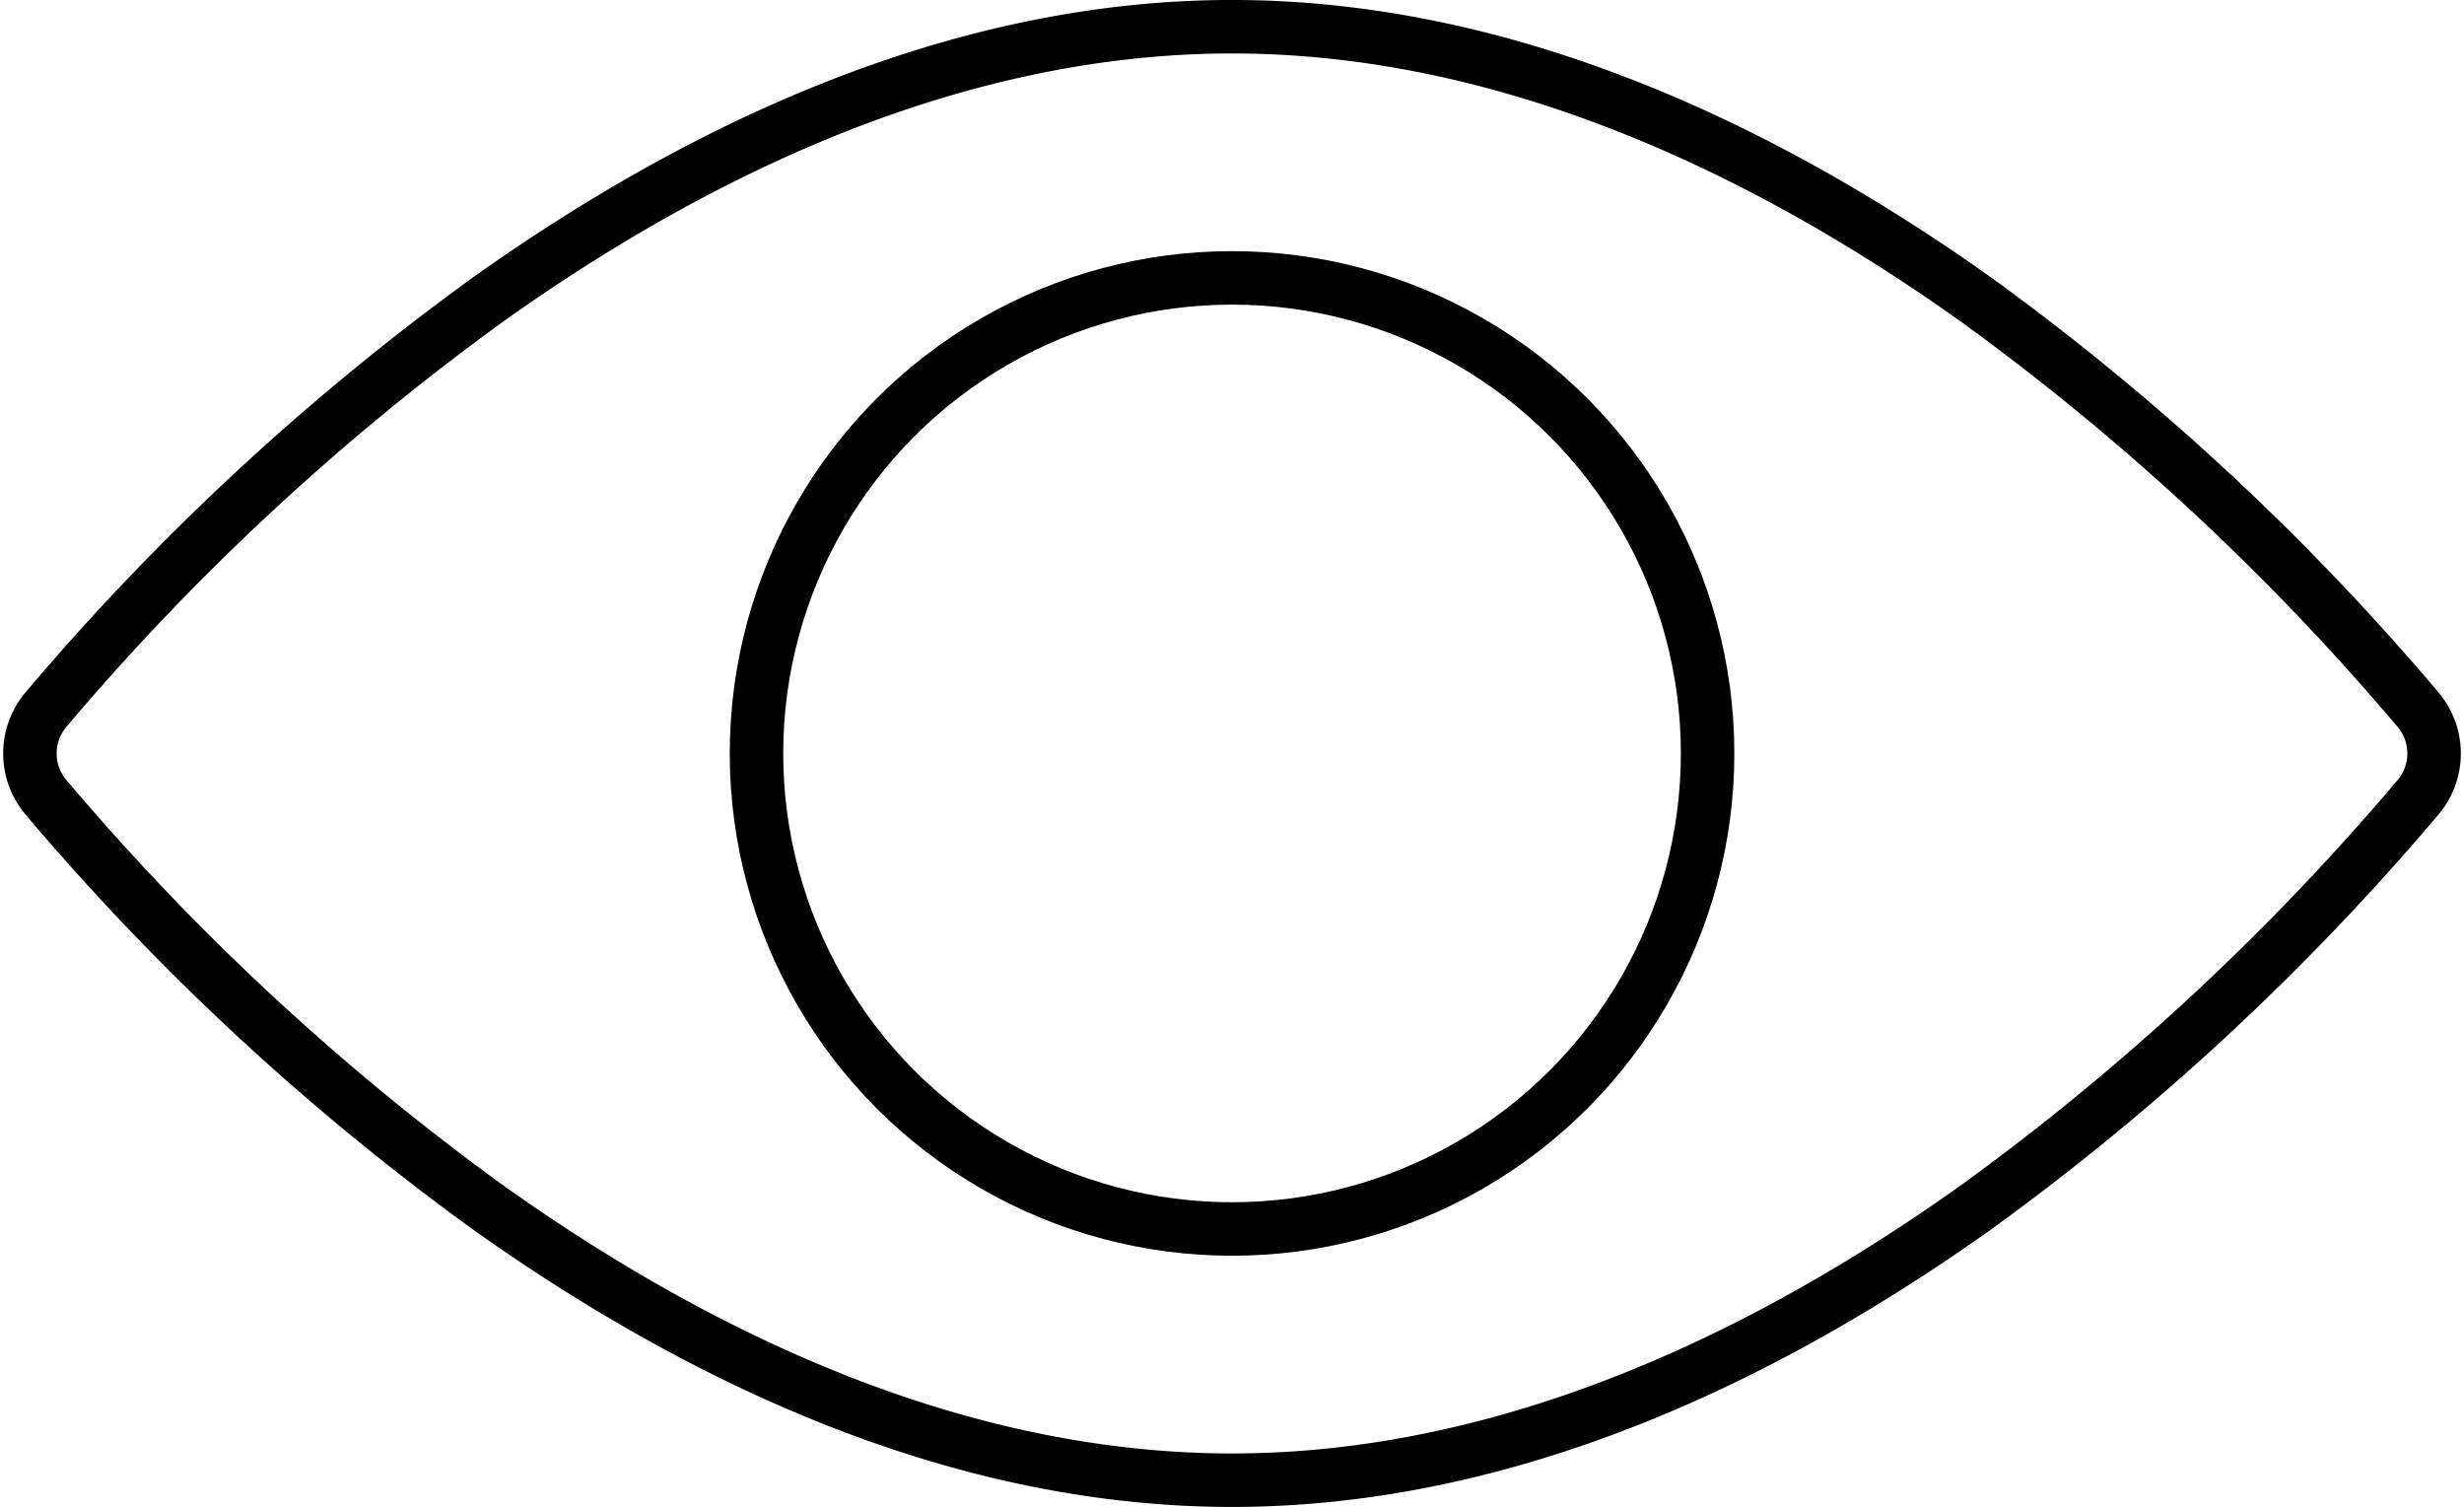
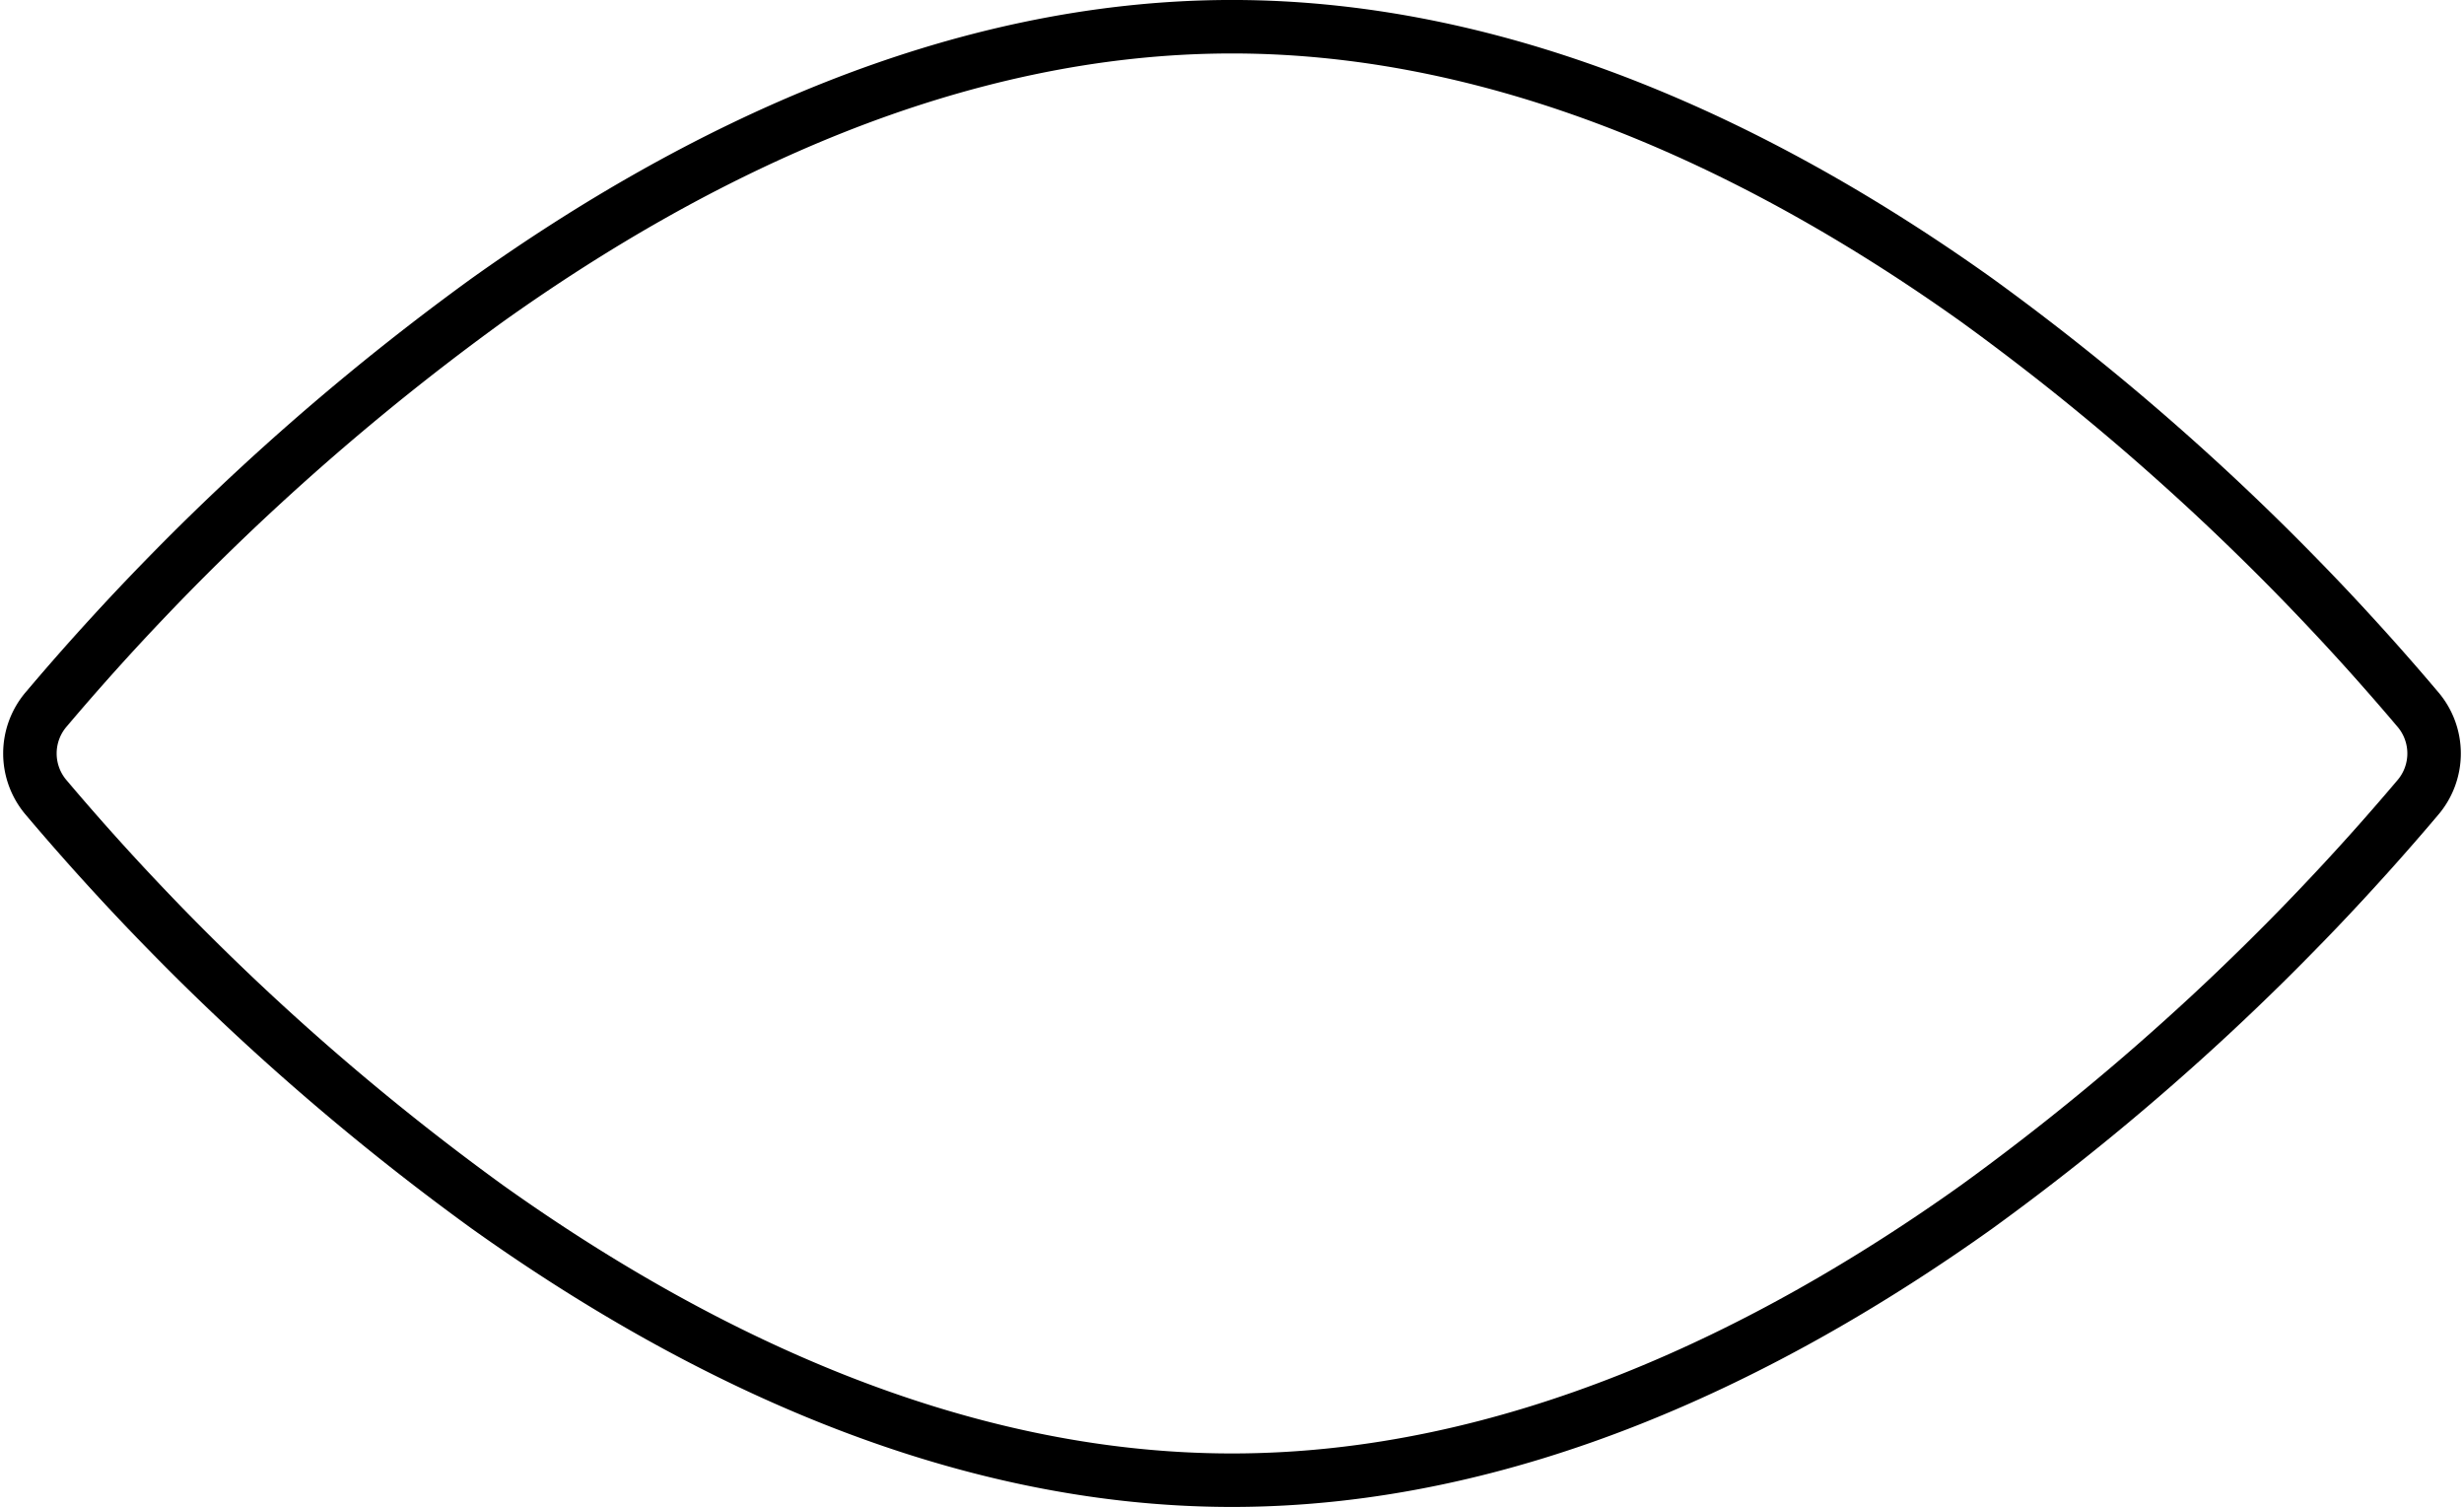
<svg xmlns="http://www.w3.org/2000/svg" width="53.762" height="32.88" viewBox="0 0 53.762 32.88">
  <g id="innovation_icon" transform="translate(-0.519 -0.984)">
    <path id="Path_9" data-name="Path 9" d="M53.266,16.453a1.481,1.481,0,0,1,0,1.941,54.46,54.46,0,0,1-9.616,8.921C39.094,30.563,33.464,33.28,27.4,33.28s-11.694-2.718-16.25-5.965a54.466,54.466,0,0,1-9.616-8.921,1.481,1.481,0,0,1,0-1.941A54.466,54.466,0,0,1,11.15,7.532C15.706,4.285,21.336,1.567,27.4,1.567S39.094,4.285,43.65,7.532A54.464,54.464,0,0,1,53.266,16.453Z" fill="none" stroke="#000" stroke-width="1.167" />
-     <circle id="Ellipse_2" data-name="Ellipse 2" cx="10.376" cy="10.376" r="10.376" transform="translate(17.025 7.047)" fill="none" stroke="#000" stroke-width="1.167" />
  </g>
</svg>